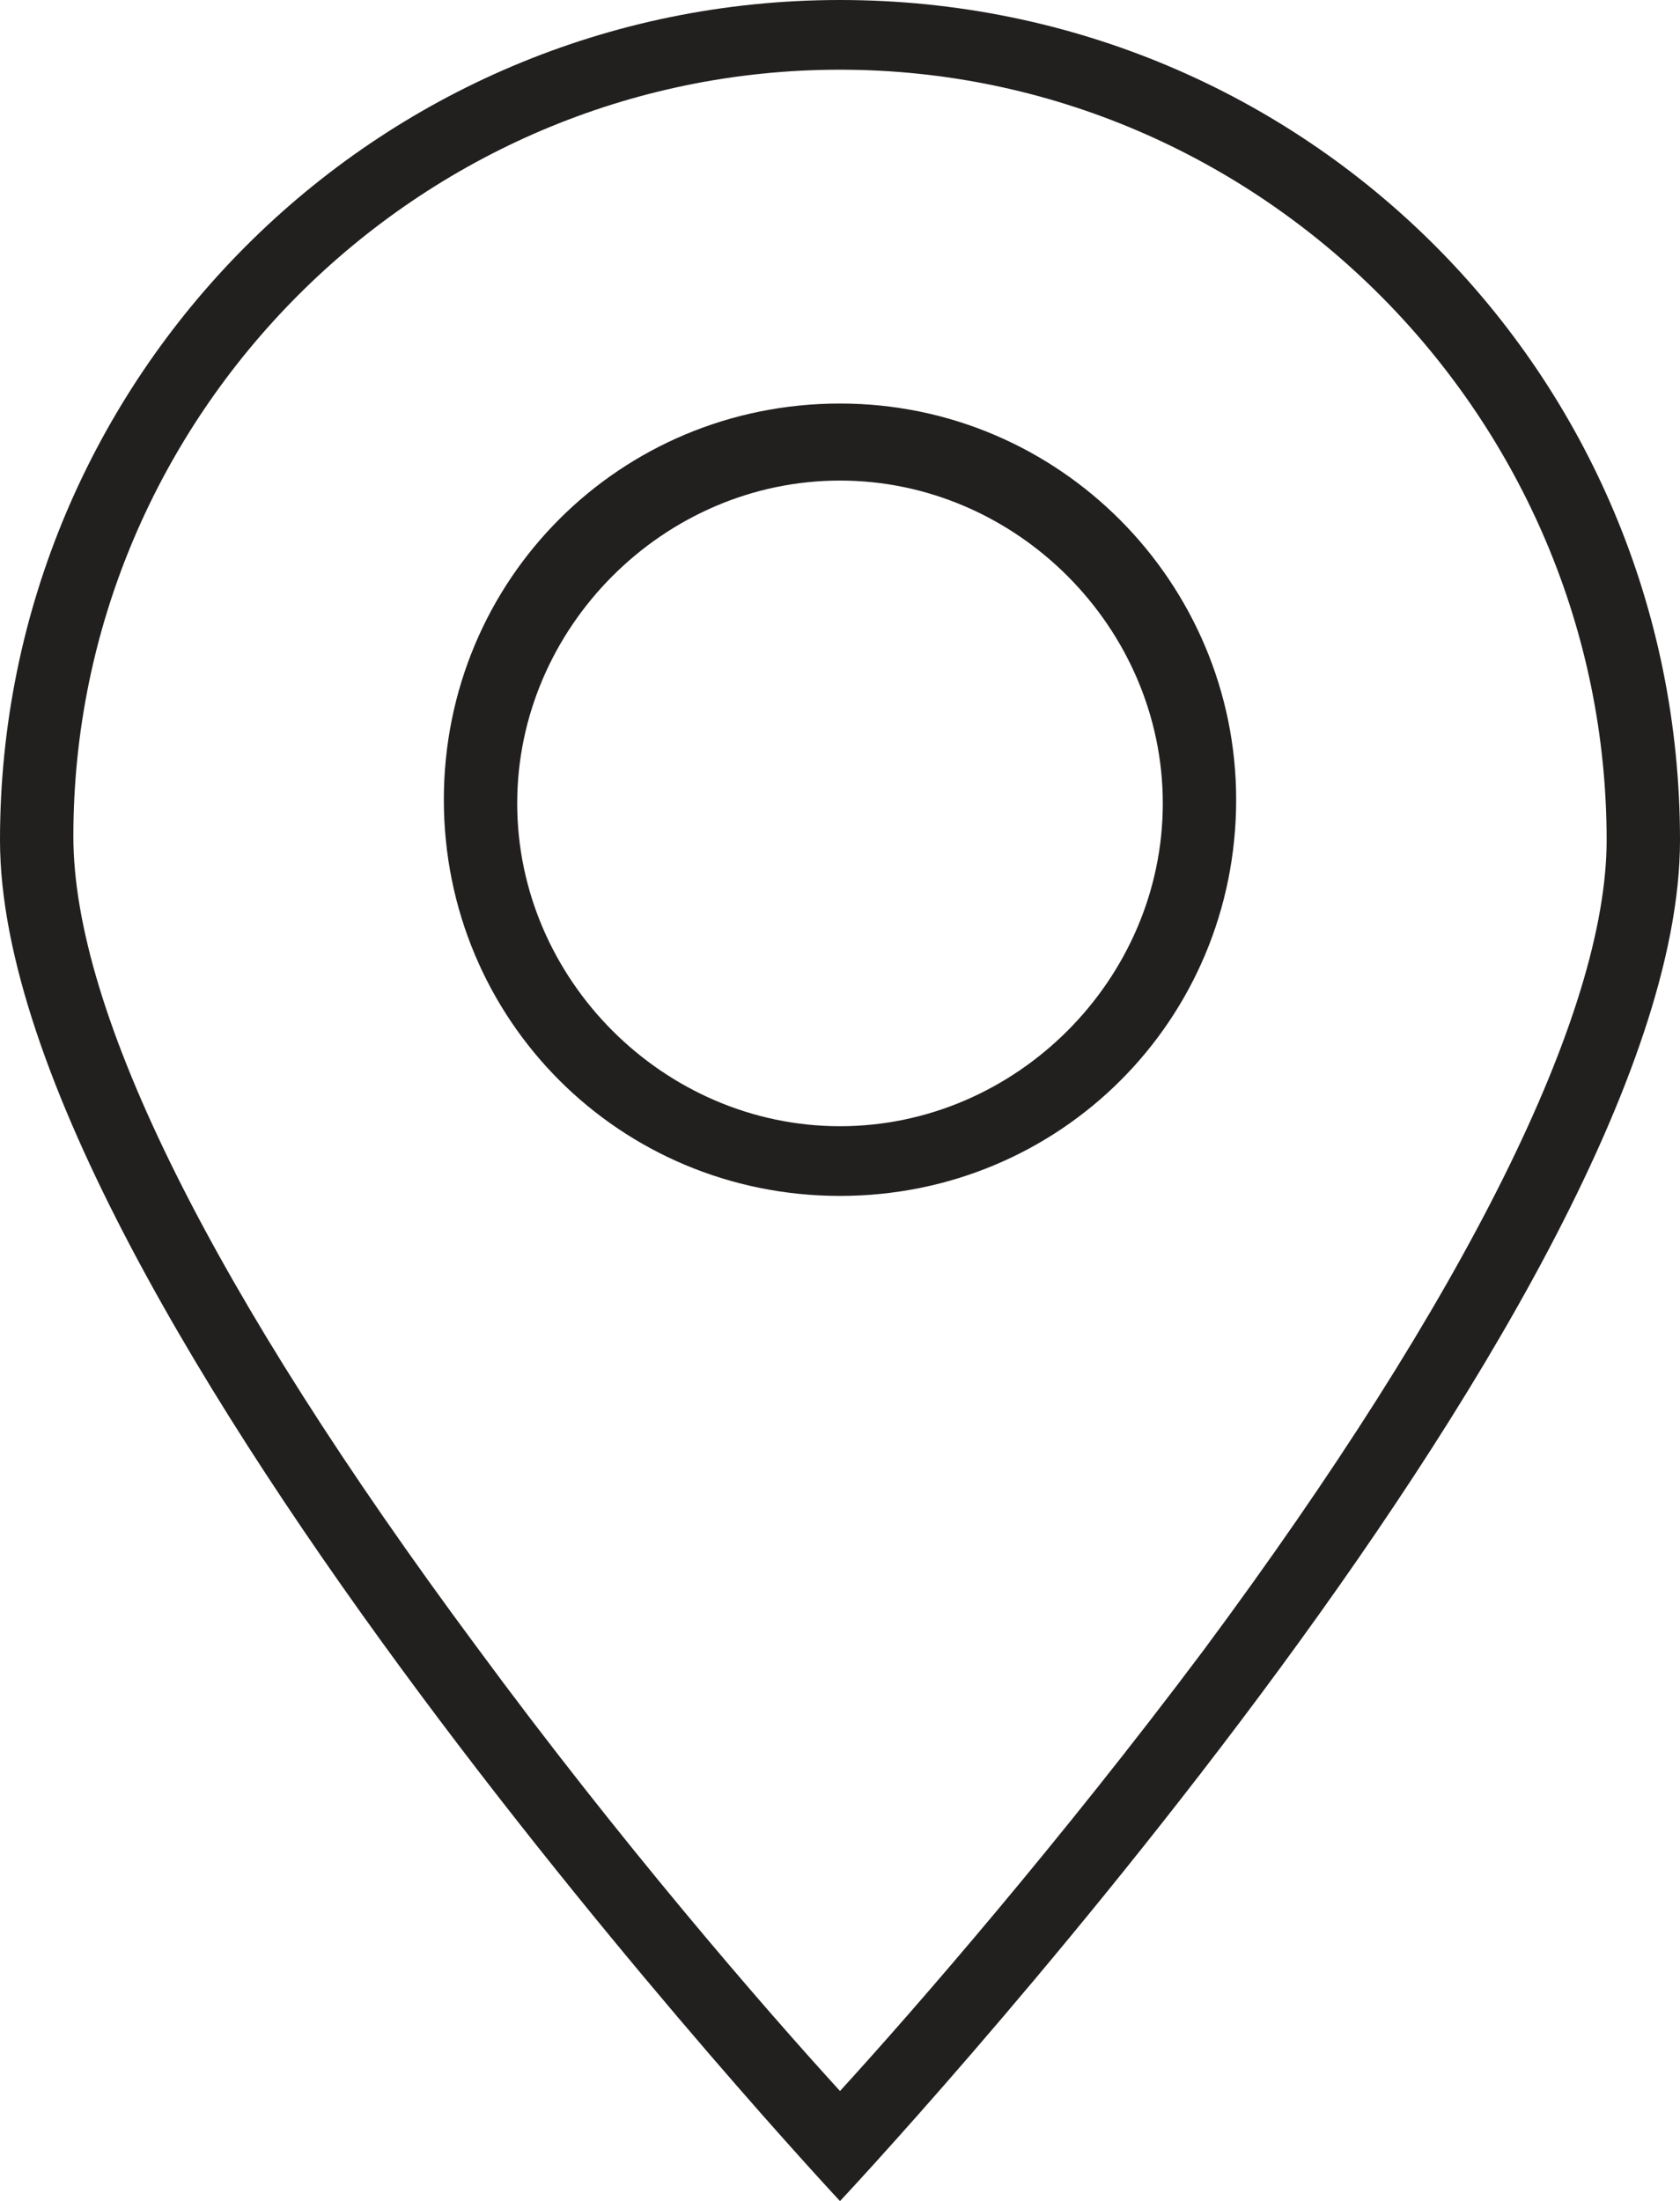
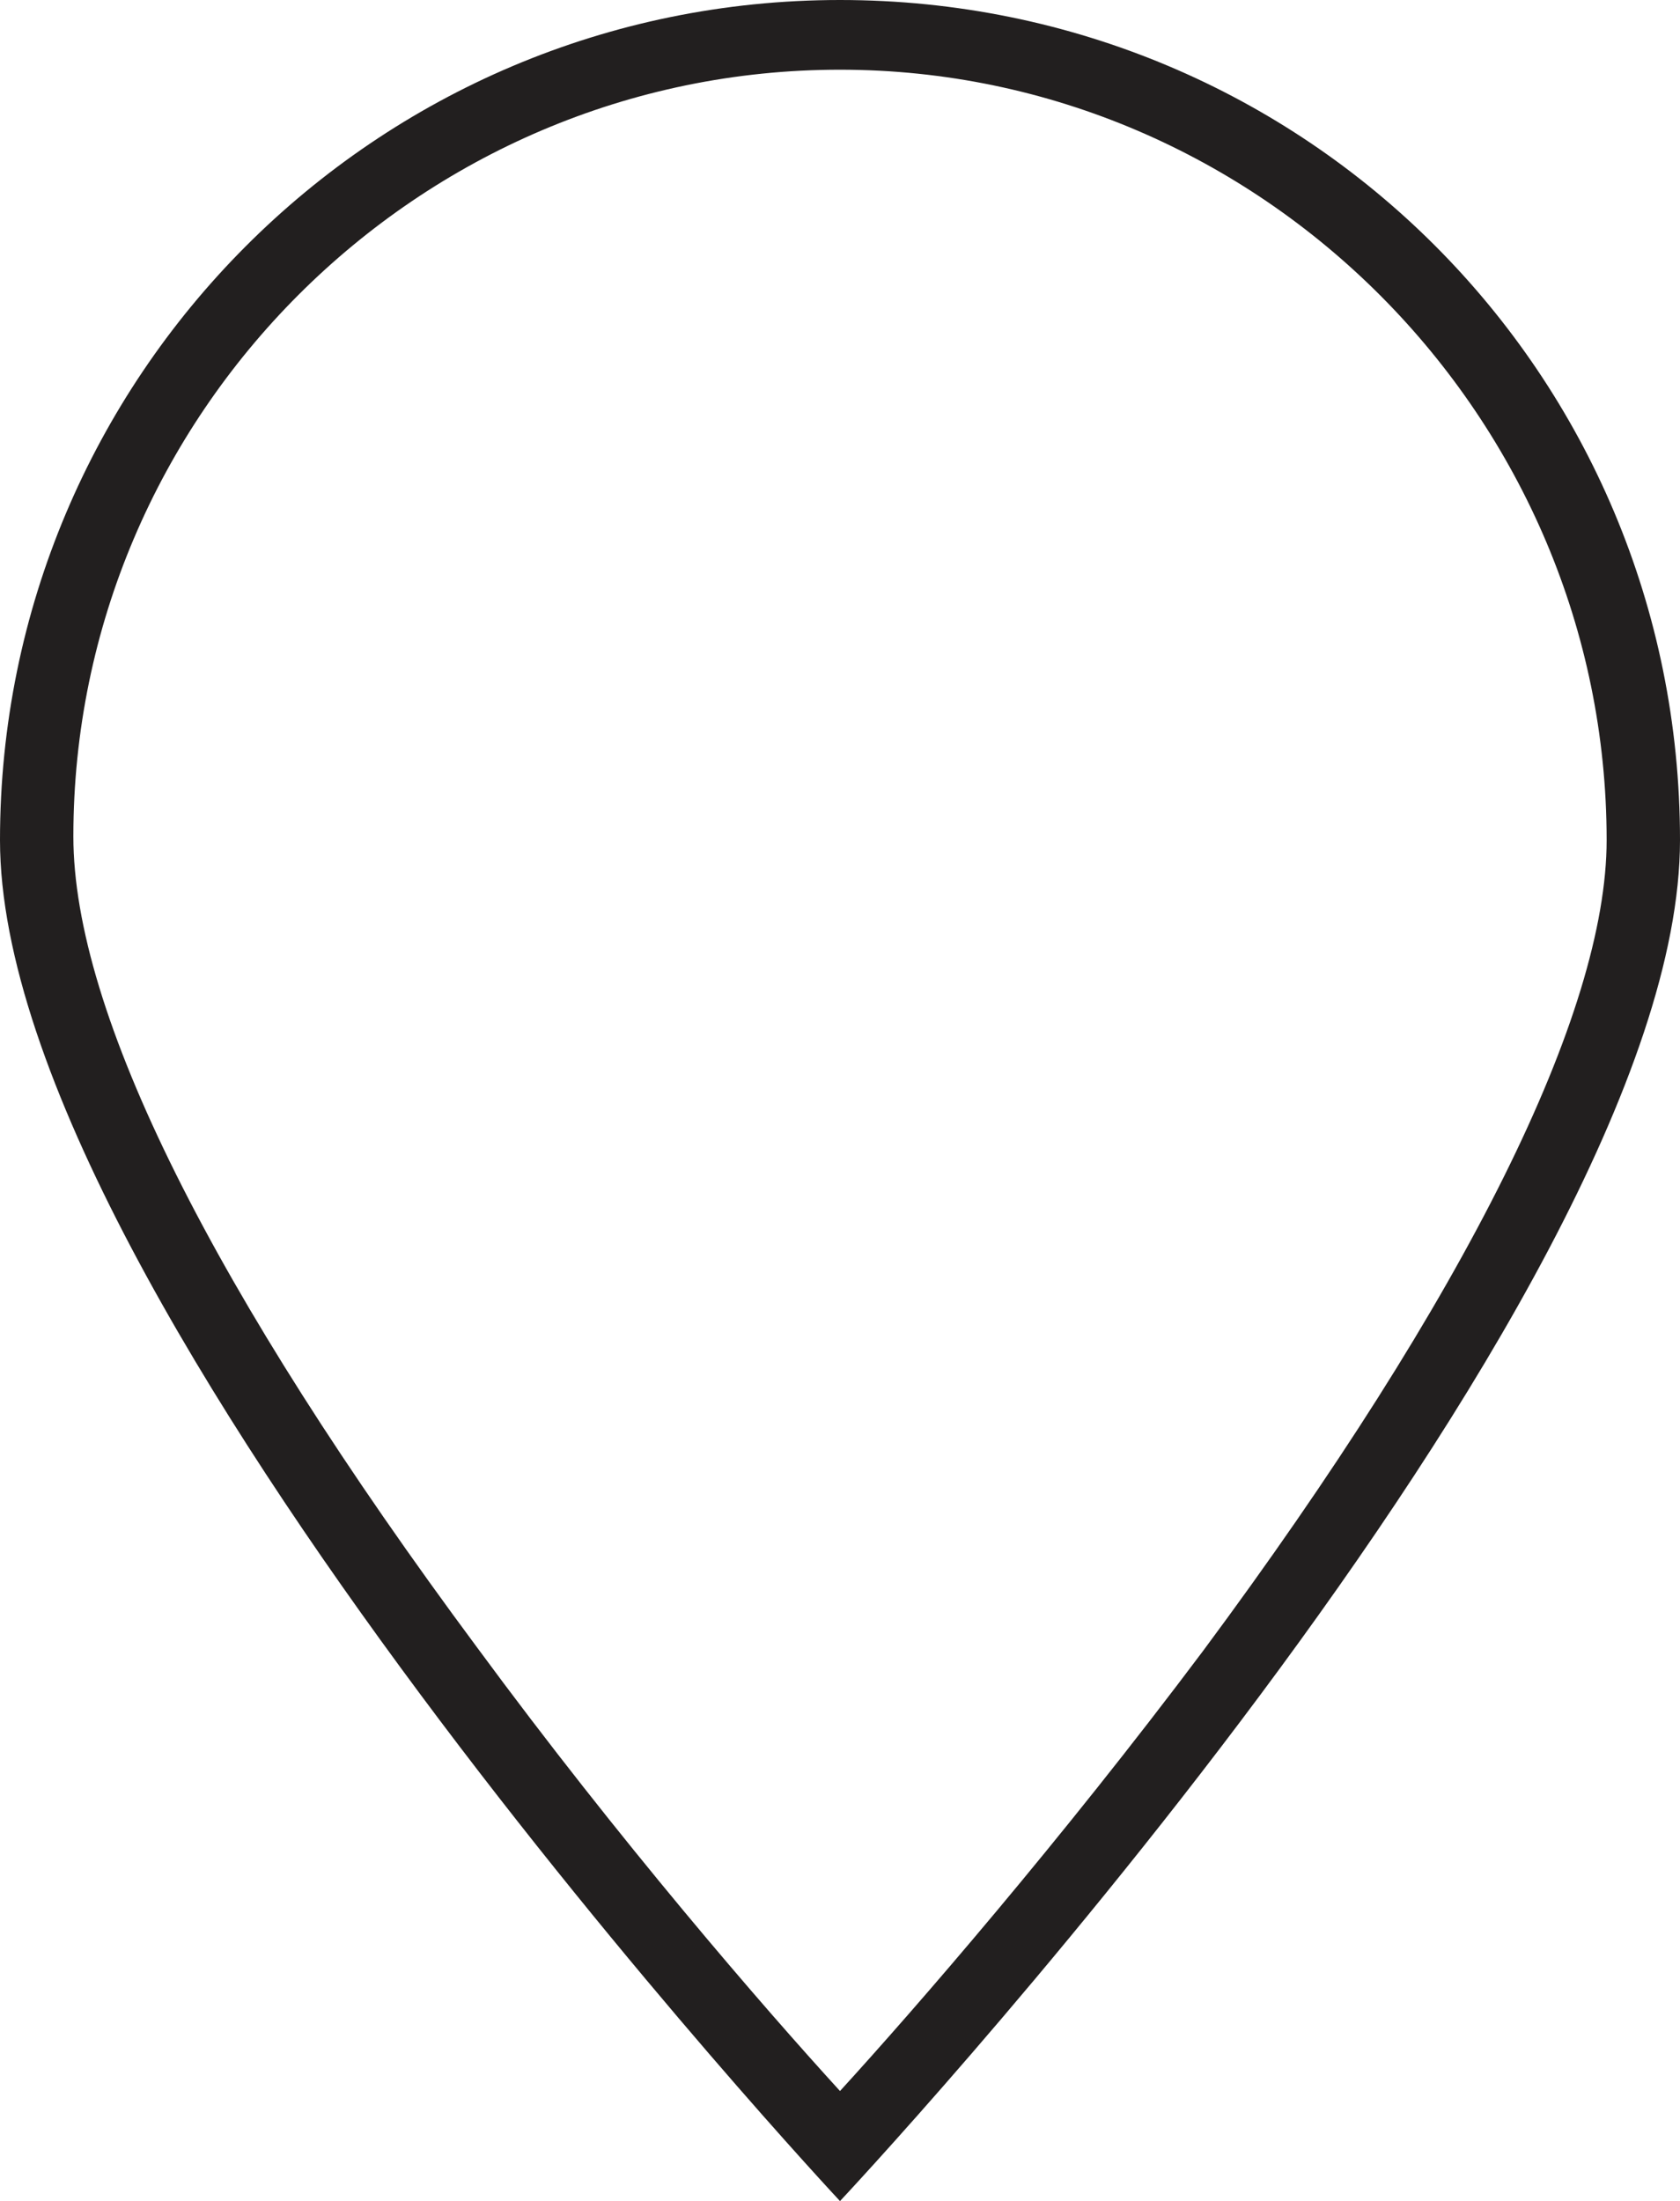
<svg xmlns="http://www.w3.org/2000/svg" version="1.1" id="Layer_1" x="0px" y="0px" viewBox="0 0 45.8 60" style="enable-background:new 0 0 45.8 60;" xml:space="preserve">
  <style type="text/css">
	.st0{fill:#221F1F;}
</style>
  <g>
    <path class="st0" d="M22.9,0C10.2,0,0,10.3,0,22.9S22.9,60,22.9,60s22.9-24.4,22.9-37.1S35.6,0,22.9,0z M22.9,57   c-2.1-2.3-6-6.8-9.9-12.1C5.8,35.2,2,27.6,2,22.8C2,11.3,11.4,1.9,22.9,1.9s20.9,9.5,20.9,21c0,4.7-3.8,12.4-11,22.1   C28.9,50.2,25,54.7,22.9,57z" />
-     <path class="st0" d="M22.9,11c-6,0-10.8,4.8-10.8,10.8s4.8,10.8,10.8,10.8s10.8-4.8,10.8-10.8C33.7,15.9,28.9,11,22.9,11z    M29.1,28.1c-1.6,1.6-3.8,2.6-6.2,2.6s-4.6-1-6.2-2.6c-1.6-1.6-2.6-3.8-2.6-6.2s1-4.6,2.6-6.2c1.6-1.6,3.8-2.6,6.2-2.6   s4.6,1,6.2,2.6c1.6,1.6,2.6,3.8,2.6,6.2S30.7,26.5,29.1,28.1z" />
  </g>
</svg>